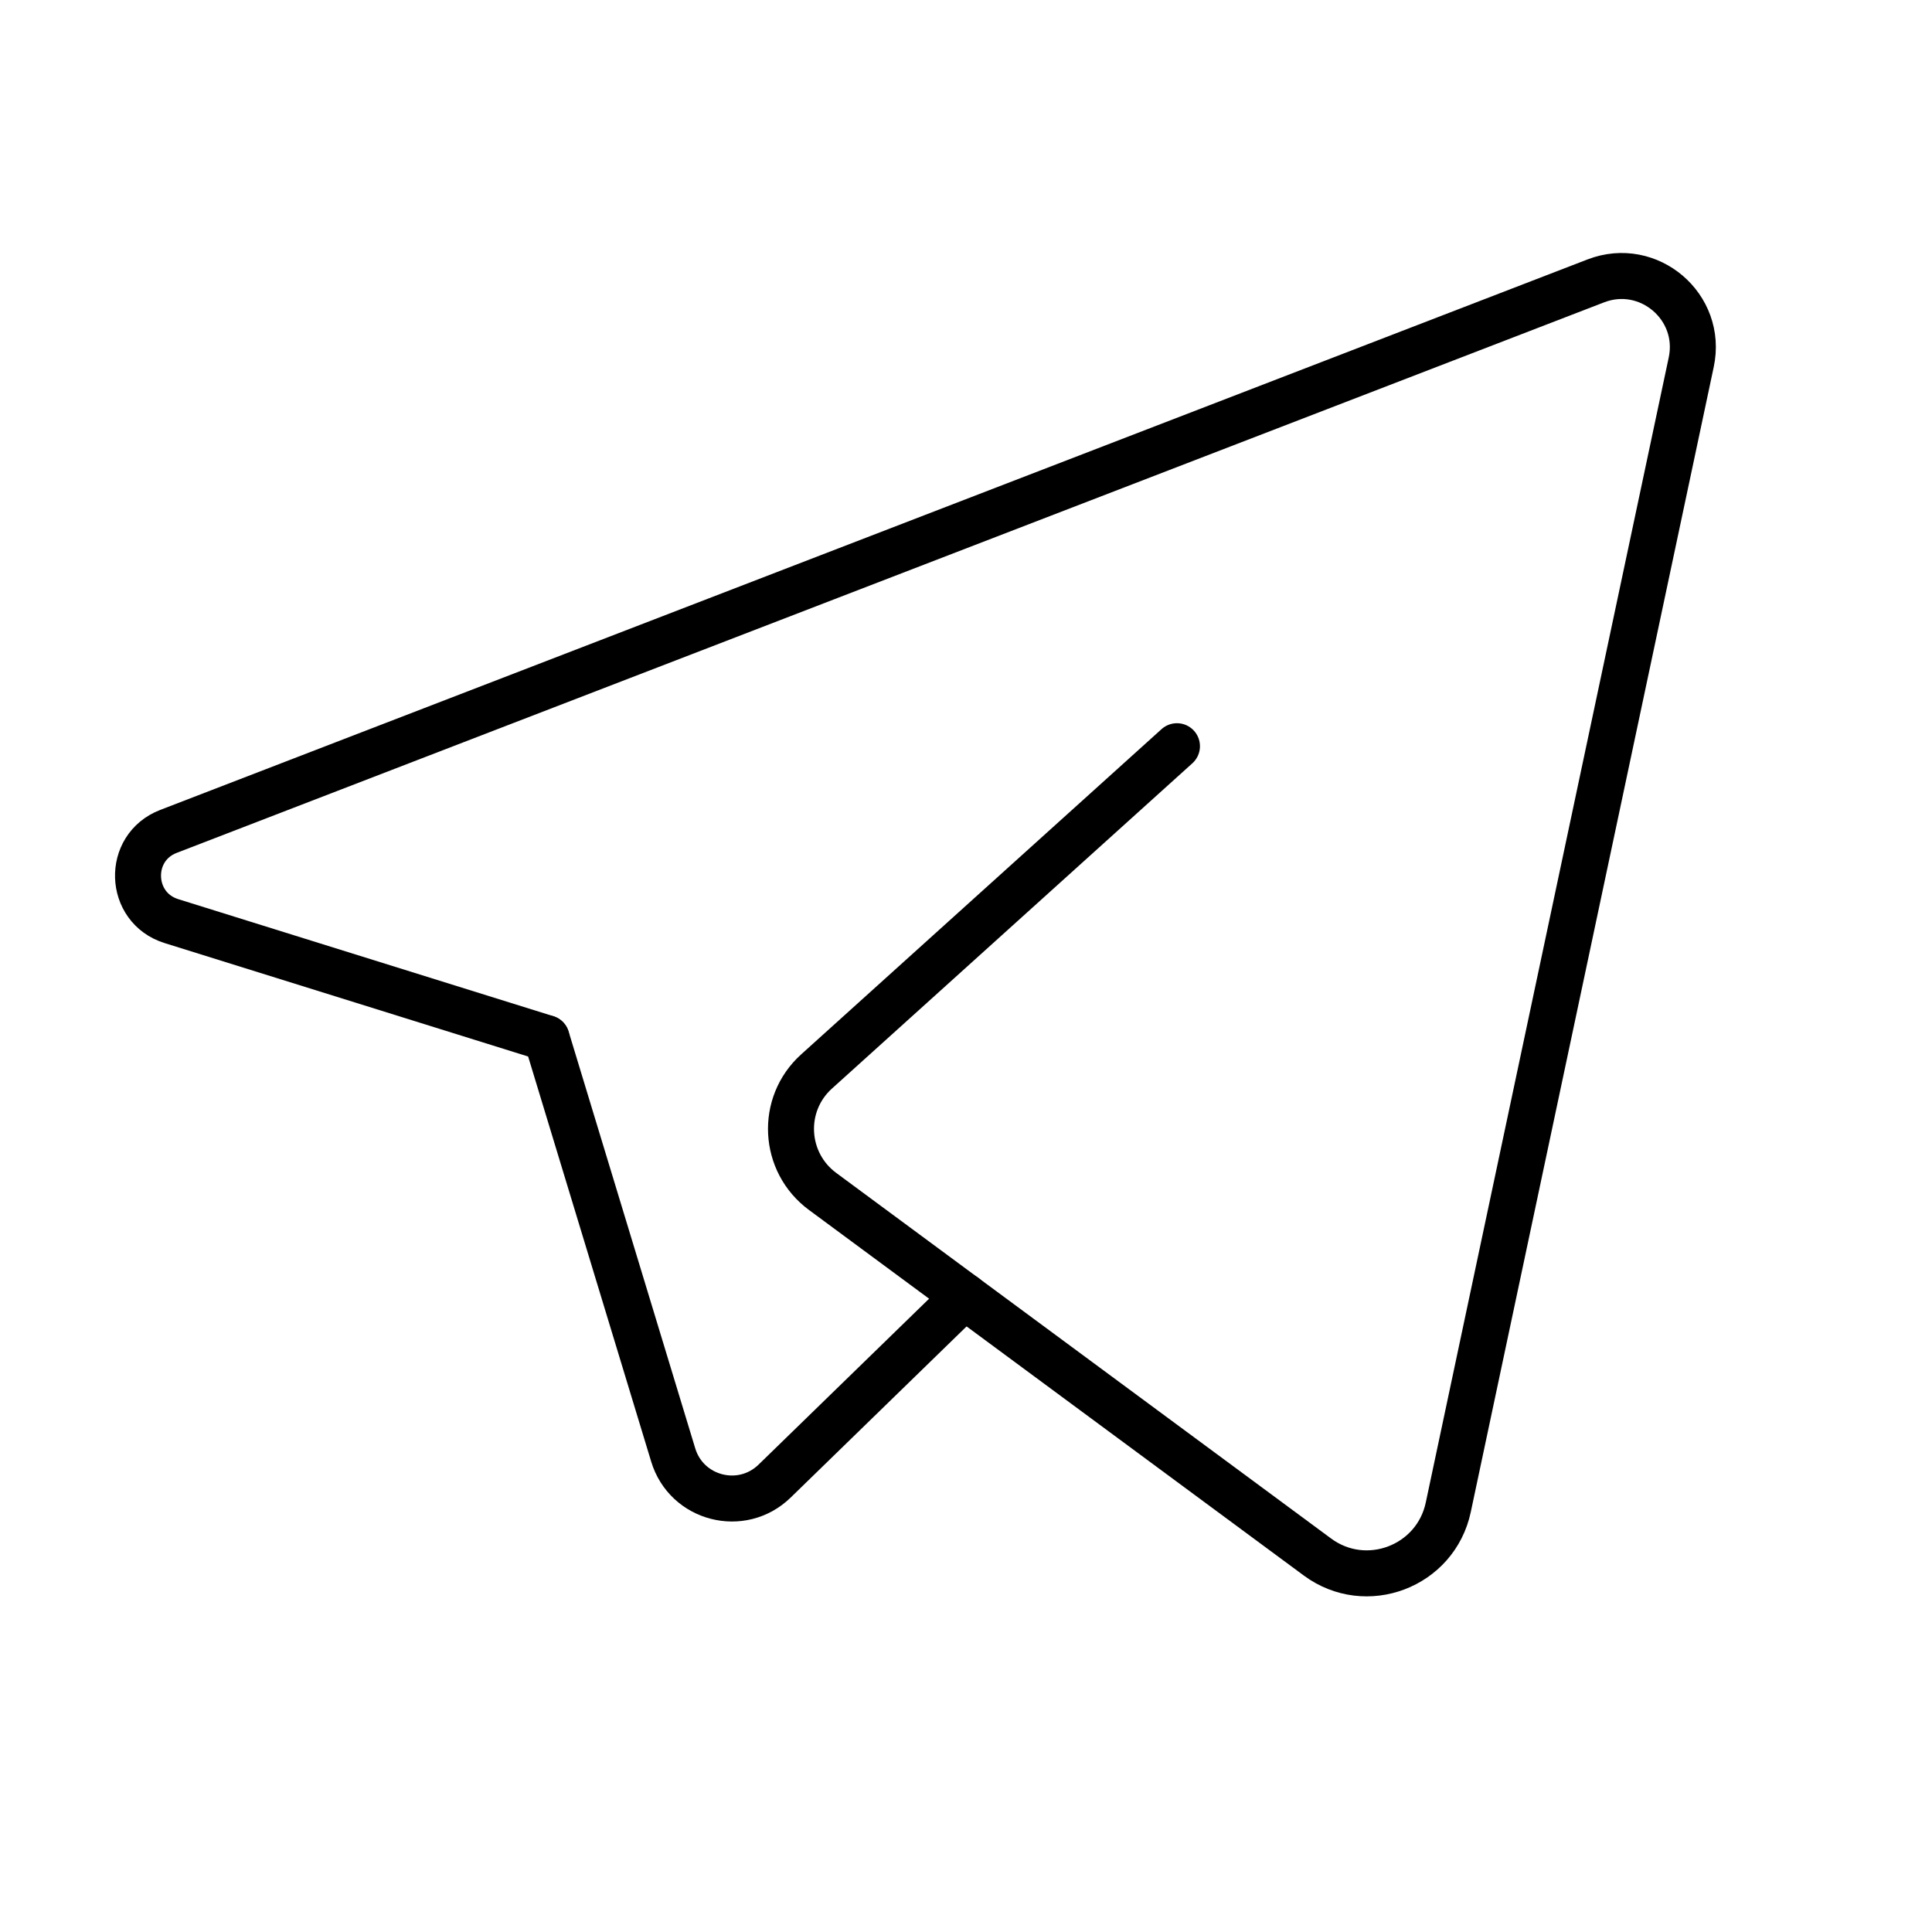
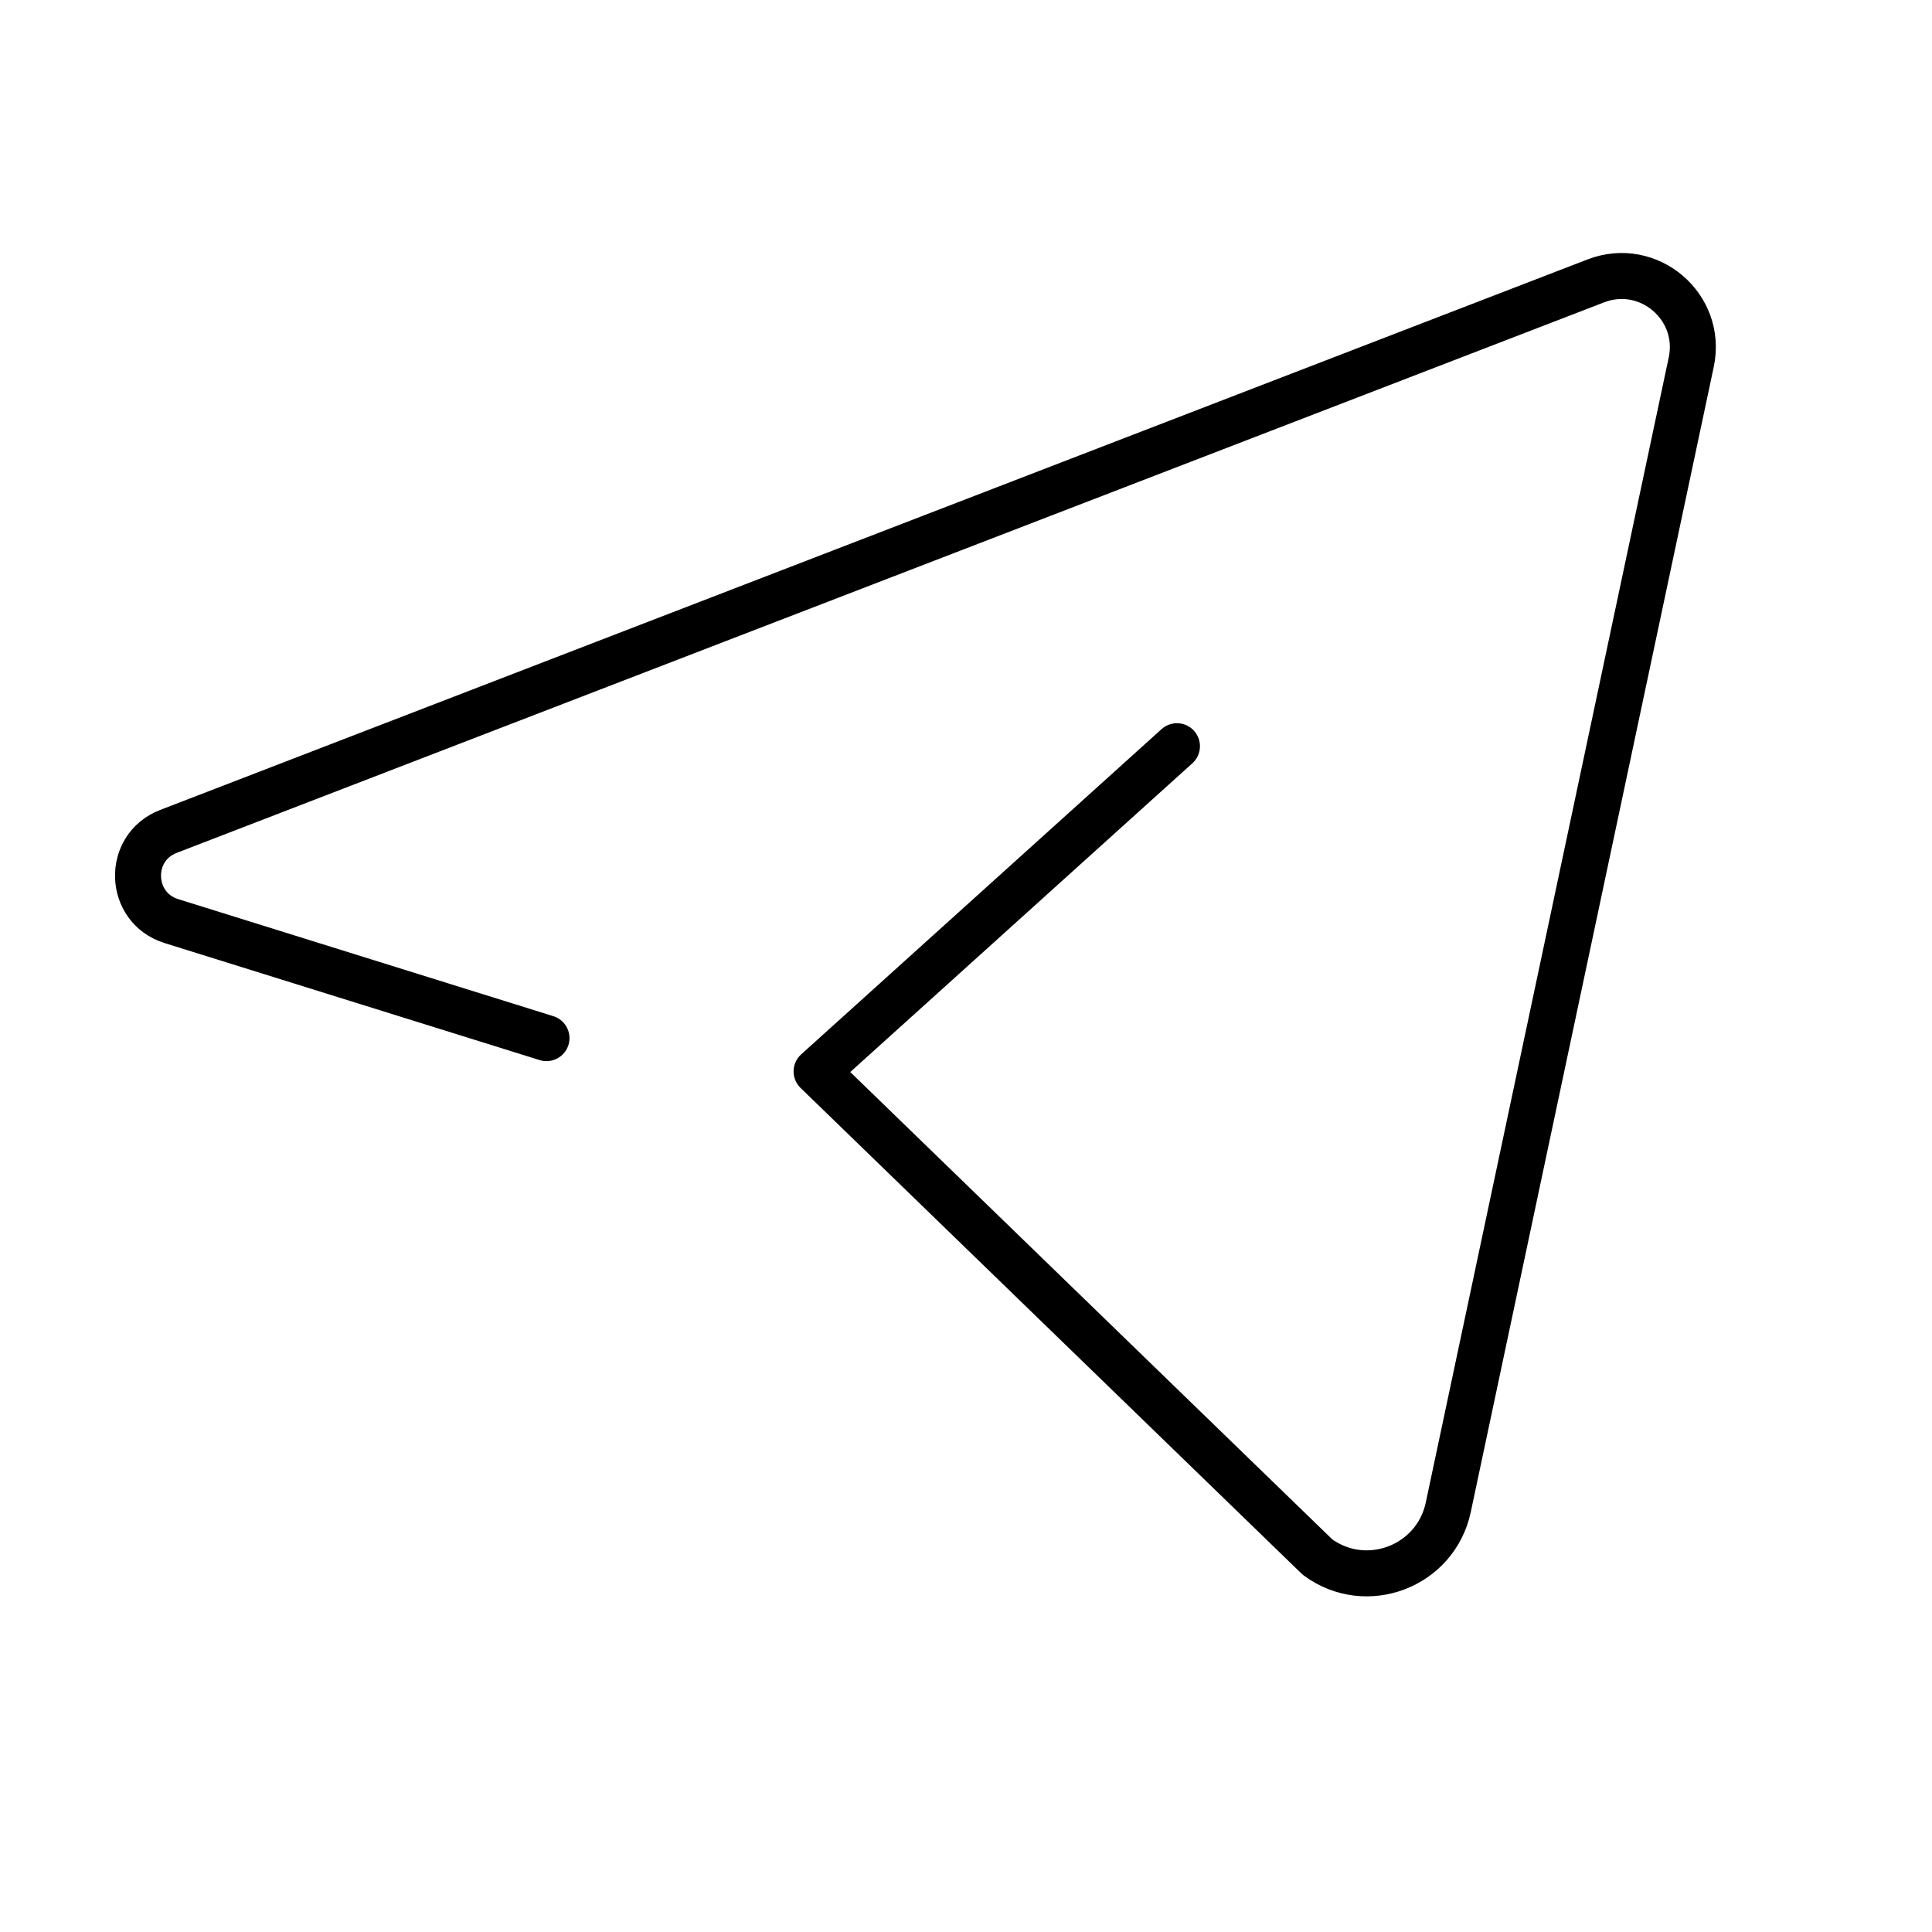
<svg xmlns="http://www.w3.org/2000/svg" width="42" height="42" viewBox="0 0 42 42" fill="none">
-   <path d="M20.969 28.18L16.839 32.198C16.123 32.894 14.925 32.586 14.635 31.63L11.883 22.57" stroke="black" stroke-linecap="round" stroke-linejoin="round" />
-   <path d="M25.586 16.222C25.586 16.222 20.408 20.894 17.752 23.292C16.958 24.008 17.024 25.268 17.884 25.902L28.64 33.848C29.698 34.63 31.21 34.056 31.484 32.768L36.766 7.874C37.022 6.67 35.84 5.664 34.692 6.106L3.662 18.074C2.748 18.426 2.792 19.732 3.726 20.024L11.88 22.568" stroke="black" stroke-linecap="round" stroke-linejoin="round" />
+   <path d="M25.586 16.222C25.586 16.222 20.408 20.894 17.752 23.292L28.64 33.848C29.698 34.63 31.21 34.056 31.484 32.768L36.766 7.874C37.022 6.67 35.84 5.664 34.692 6.106L3.662 18.074C2.748 18.426 2.792 19.732 3.726 20.024L11.88 22.568" stroke="black" stroke-linecap="round" stroke-linejoin="round" />
</svg>